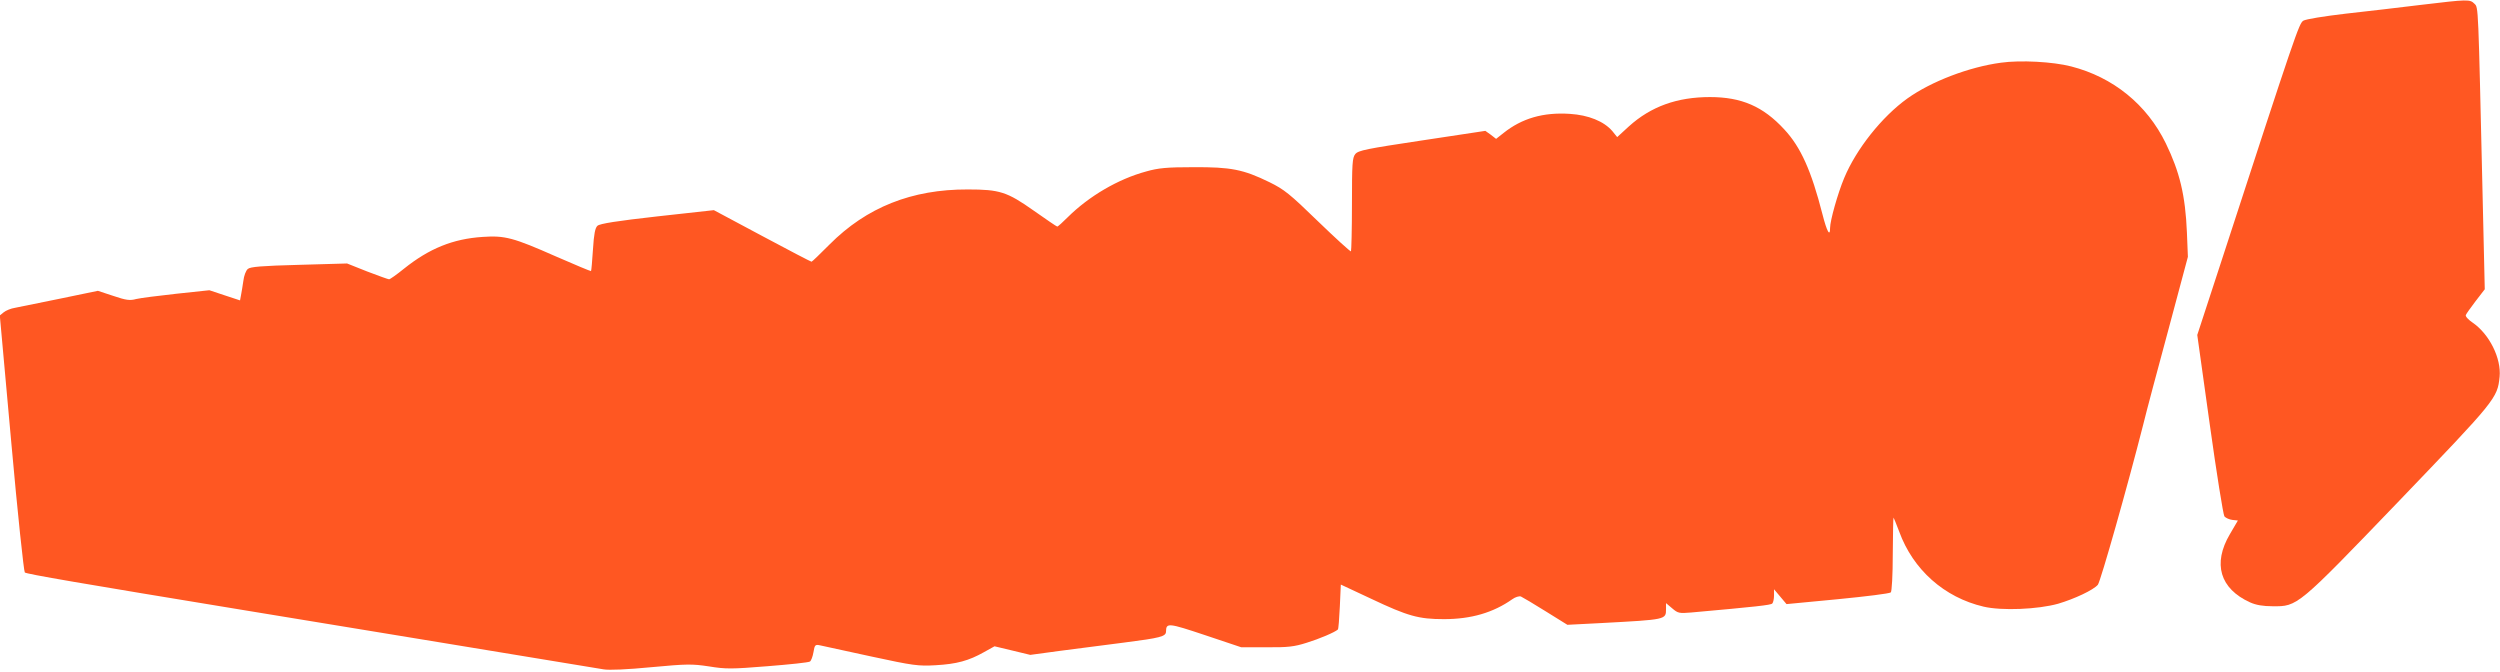
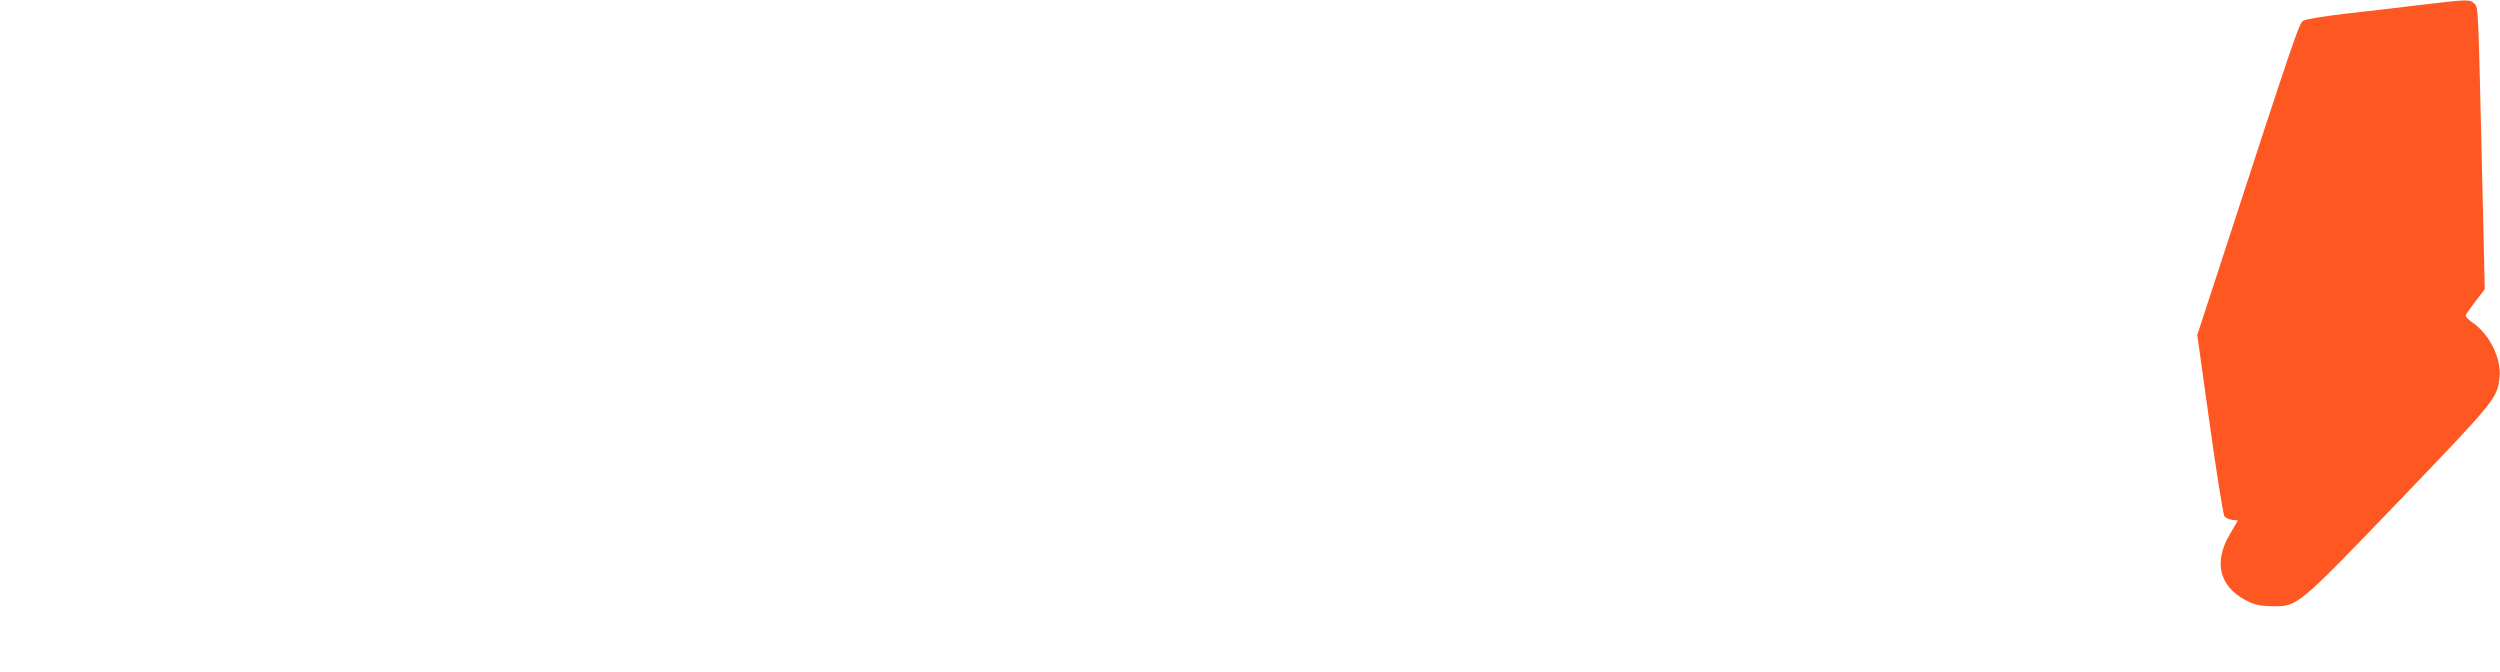
<svg xmlns="http://www.w3.org/2000/svg" version="1.0" width="1280pt" height="344pt" viewBox="0 0 1280 344" preserveAspectRatio="xMidYMid meet">
  <g transform="translate(0,344) scale(0.1,-0.1)" fill="#ff5722" stroke="none">
    <path d="M12395 3415 c-104 -13 -278 -33 -385 -45 -111 -13 -204 -28 -217 -36 -22 -14 -37 -57 -422 -1239 l-121 -370 64 -458 c35 -251 69 -463 75 -471 7 -8 25 -16 41 -18 l28 -3 -41 -70 c-89 -151 -51 -279 103 -349 31 -14 67 -20 116 -20 128 -1 125 -4 648 540 494 515 503 525 514 635 9 94 -52 218 -138 277 -22 15 -38 32 -35 39 2 6 25 38 50 71 l47 61 -11 478 c-23 990 -21 963 -42 984 -23 23 -32 23 -274 -6z" />
-     <path d="M10245 3119 c-164 -22 -357 -96 -479 -183 -131 -94 -262 -259 -324 -408 -33 -79 -72 -218 -72 -255 0 -48 -16 -20 -39 70 -57 223 -111 344 -196 435 -108 117 -218 165 -380 165 -168 0 -302 -48 -415 -150 l-60 -55 -25 31 c-43 50 -122 82 -217 88 -137 9 -246 -23 -340 -98 l-38 -30 -27 21 -28 20 -324 -49 c-285 -43 -327 -51 -342 -70 -15 -18 -17 -49 -17 -257 0 -129 -3 -238 -5 -241 -3 -2 -79 67 -169 154 -145 141 -173 163 -248 200 -135 66 -198 78 -390 77 -135 0 -179 -4 -242 -22 -144 -39 -293 -127 -401 -234 -26 -26 -50 -48 -54 -48 -3 0 -57 37 -121 82 -136 96 -174 108 -337 108 -286 1 -518 -91 -708 -282 -48 -48 -89 -88 -92 -88 -3 0 -117 59 -253 132 l-247 132 -290 -32 c-205 -23 -294 -37 -306 -48 -12 -11 -18 -41 -23 -121 -4 -59 -8 -109 -10 -111 -2 -1 -84 33 -182 76 -215 95 -259 107 -373 99 -152 -10 -273 -59 -403 -163 -37 -30 -71 -54 -76 -54 -4 0 -55 18 -112 40 l-103 41 -246 -7 c-192 -5 -250 -10 -262 -21 -10 -8 -20 -35 -23 -61 -4 -26 -9 -59 -12 -73 l-5 -27 -79 26 -78 26 -169 -18 c-92 -10 -185 -22 -206 -27 -32 -9 -52 -6 -117 16 l-79 26 -193 -40 c-106 -22 -210 -43 -231 -47 -21 -3 -47 -14 -58 -23 l-20 -16 59 -653 c32 -359 64 -658 69 -663 8 -8 282 -55 1128 -194 321 -52 1784 -294 1835 -302 28 -5 121 -1 245 11 184 17 208 17 295 4 86 -14 115 -14 300 1 113 9 210 19 217 24 6 4 14 25 18 48 6 37 9 40 33 35 15 -3 133 -29 262 -57 217 -47 242 -50 330 -45 108 6 170 23 248 67 l54 30 92 -22 91 -22 155 21 c85 11 232 30 325 42 187 24 215 31 215 57 1 45 11 44 200 -19 l185 -62 130 0 c110 -1 142 3 205 23 65 20 145 54 160 68 3 3 7 55 10 118 l5 112 156 -73 c188 -89 243 -104 372 -104 139 0 252 33 350 102 15 11 35 17 44 14 9 -4 66 -38 127 -76 l111 -69 175 9 c332 18 330 17 330 72 l0 30 32 -27 c29 -25 36 -26 97 -21 335 30 407 38 415 46 5 5 9 24 9 41 l0 32 32 -38 32 -38 262 25 c144 14 266 29 272 35 5 5 10 88 10 196 1 103 2 187 4 187 1 0 14 -33 29 -72 71 -195 231 -337 432 -384 93 -22 279 -14 382 15 84 25 180 70 203 97 14 17 154 512 232 819 16 66 75 287 130 490 l99 370 -5 125 c-8 190 -37 310 -108 456 -97 199 -270 339 -485 394 -93 24 -259 33 -359 19z" />
  </g>
</svg>